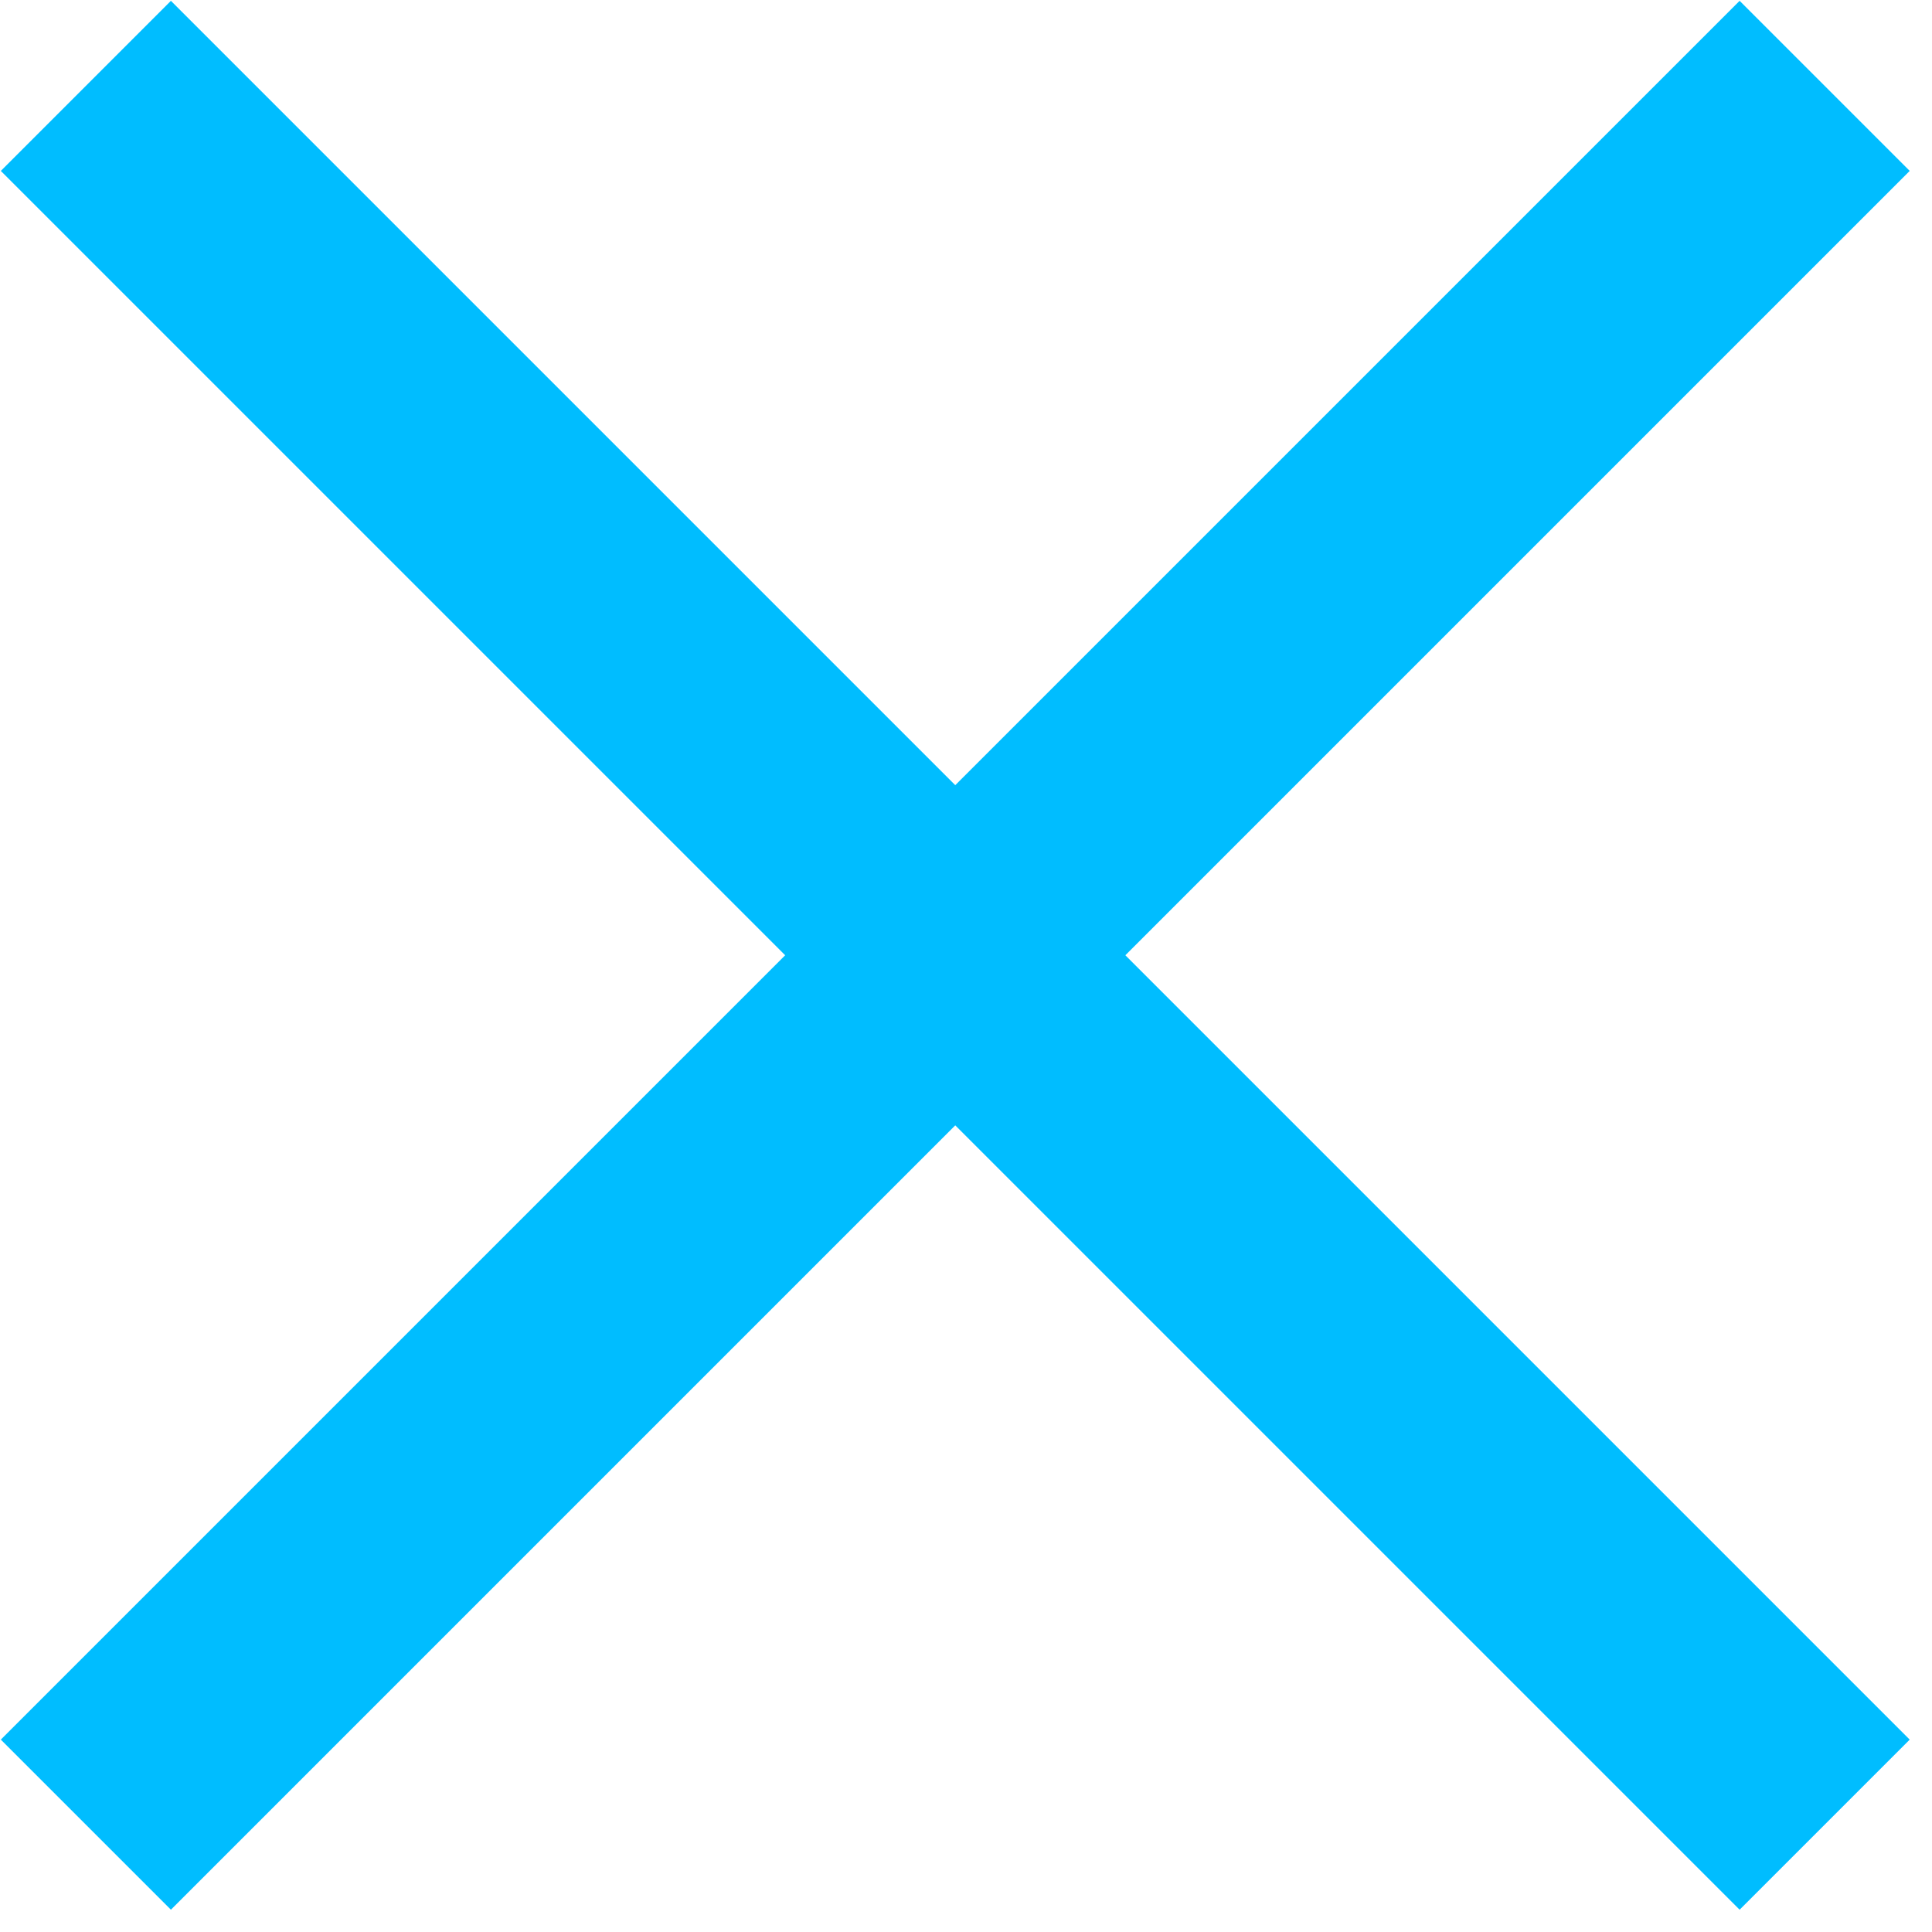
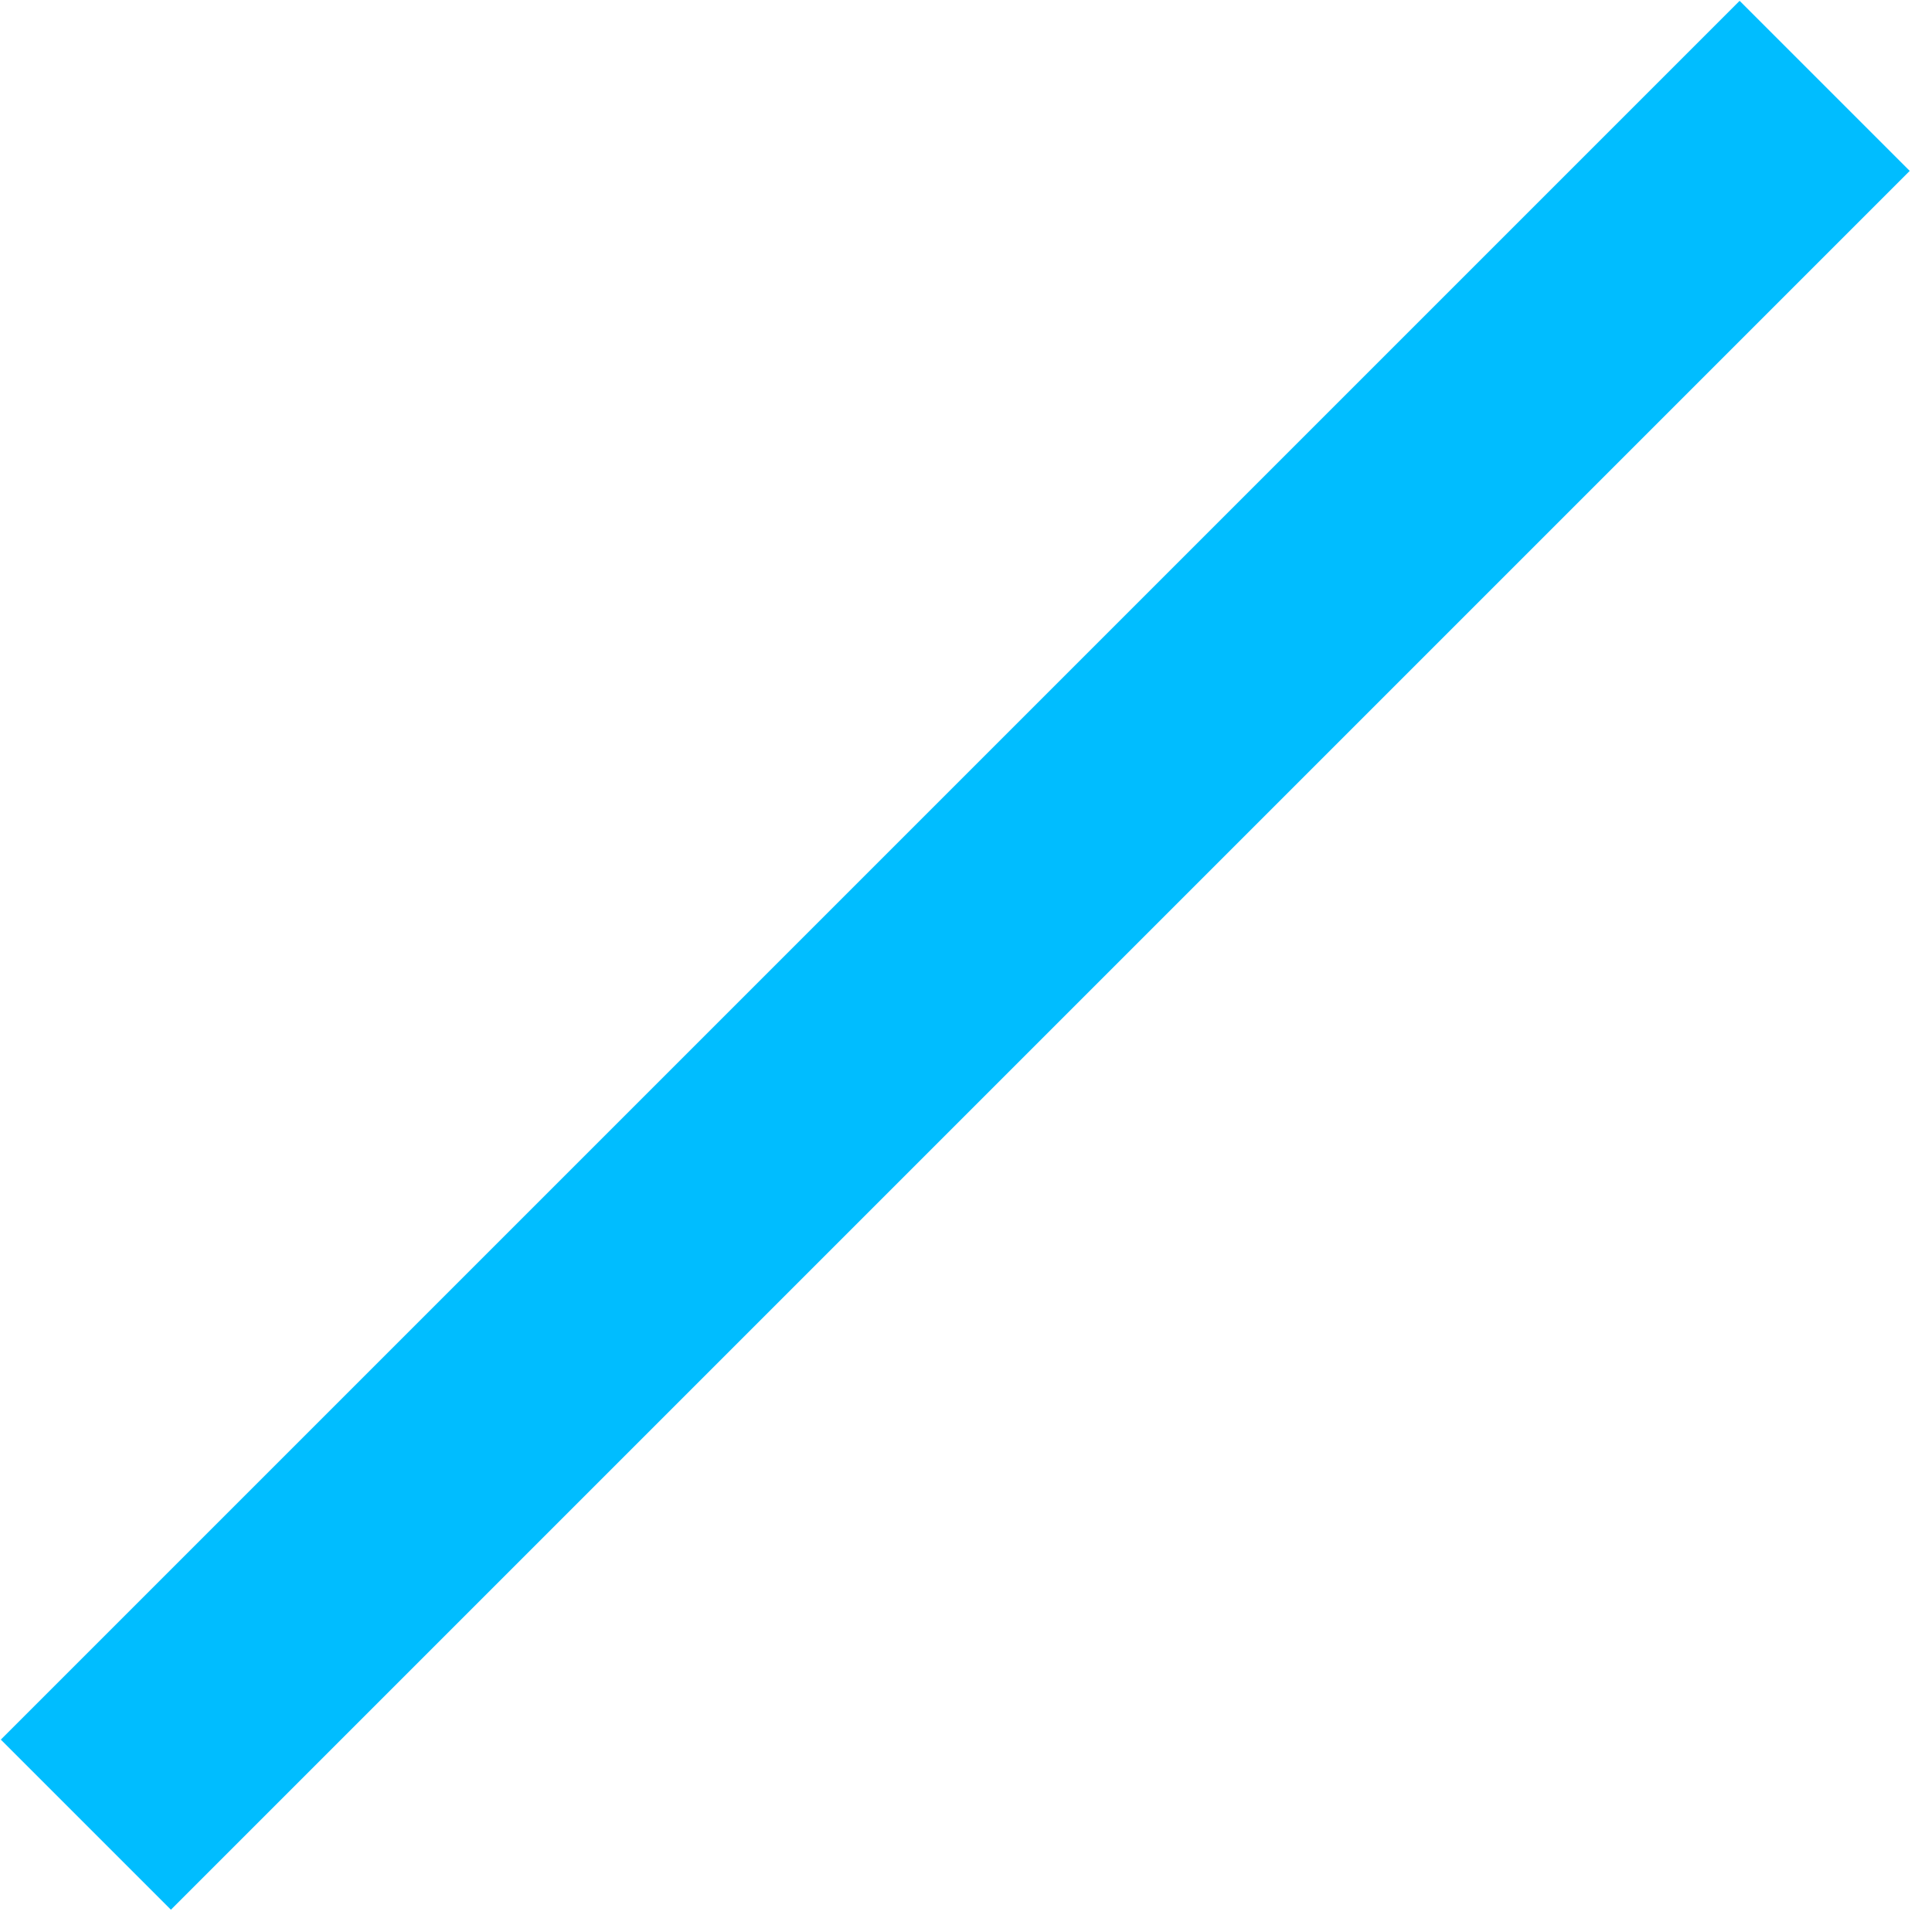
<svg xmlns="http://www.w3.org/2000/svg" width="18" height="18" viewBox="0 0 18 18" fill="none">
  <path d="M17 0.8L0.8 17" stroke="#00BDFF" stroke-width="2.241" stroke-miterlimit="10" />
-   <path d="M17 17L0.8 0.8" stroke="#00BDFF" stroke-width="2.241" stroke-miterlimit="10" />
</svg>